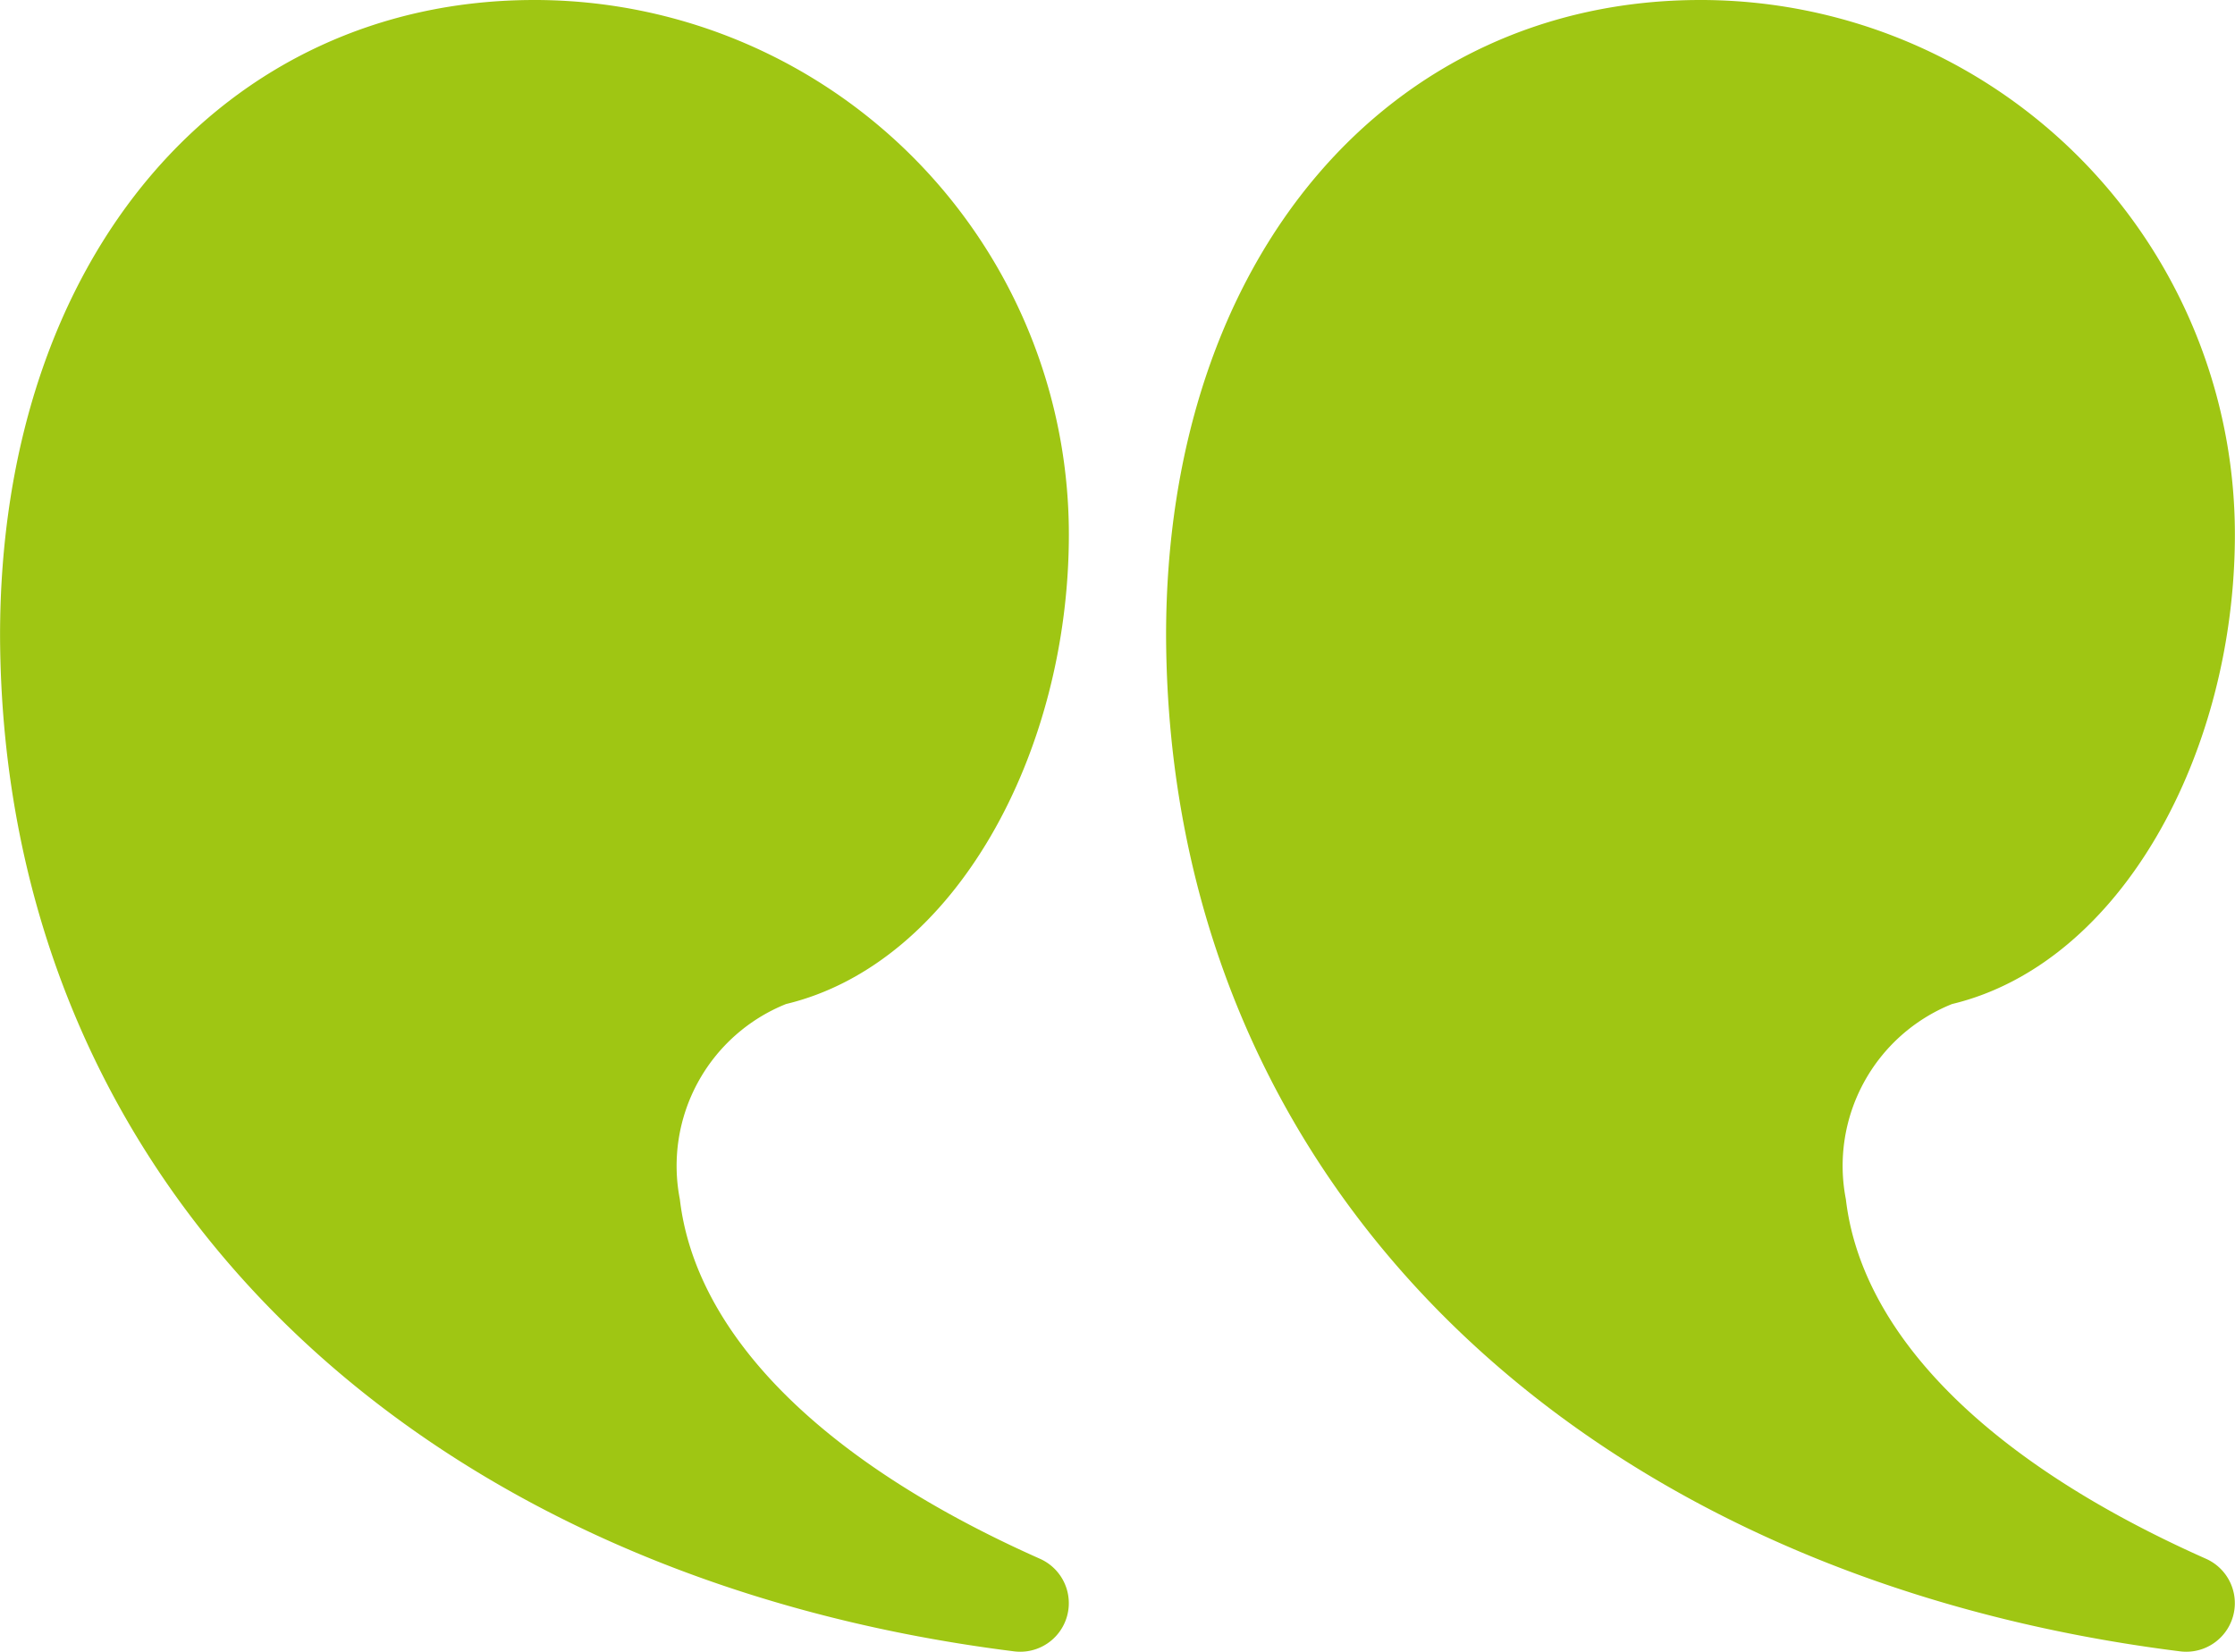
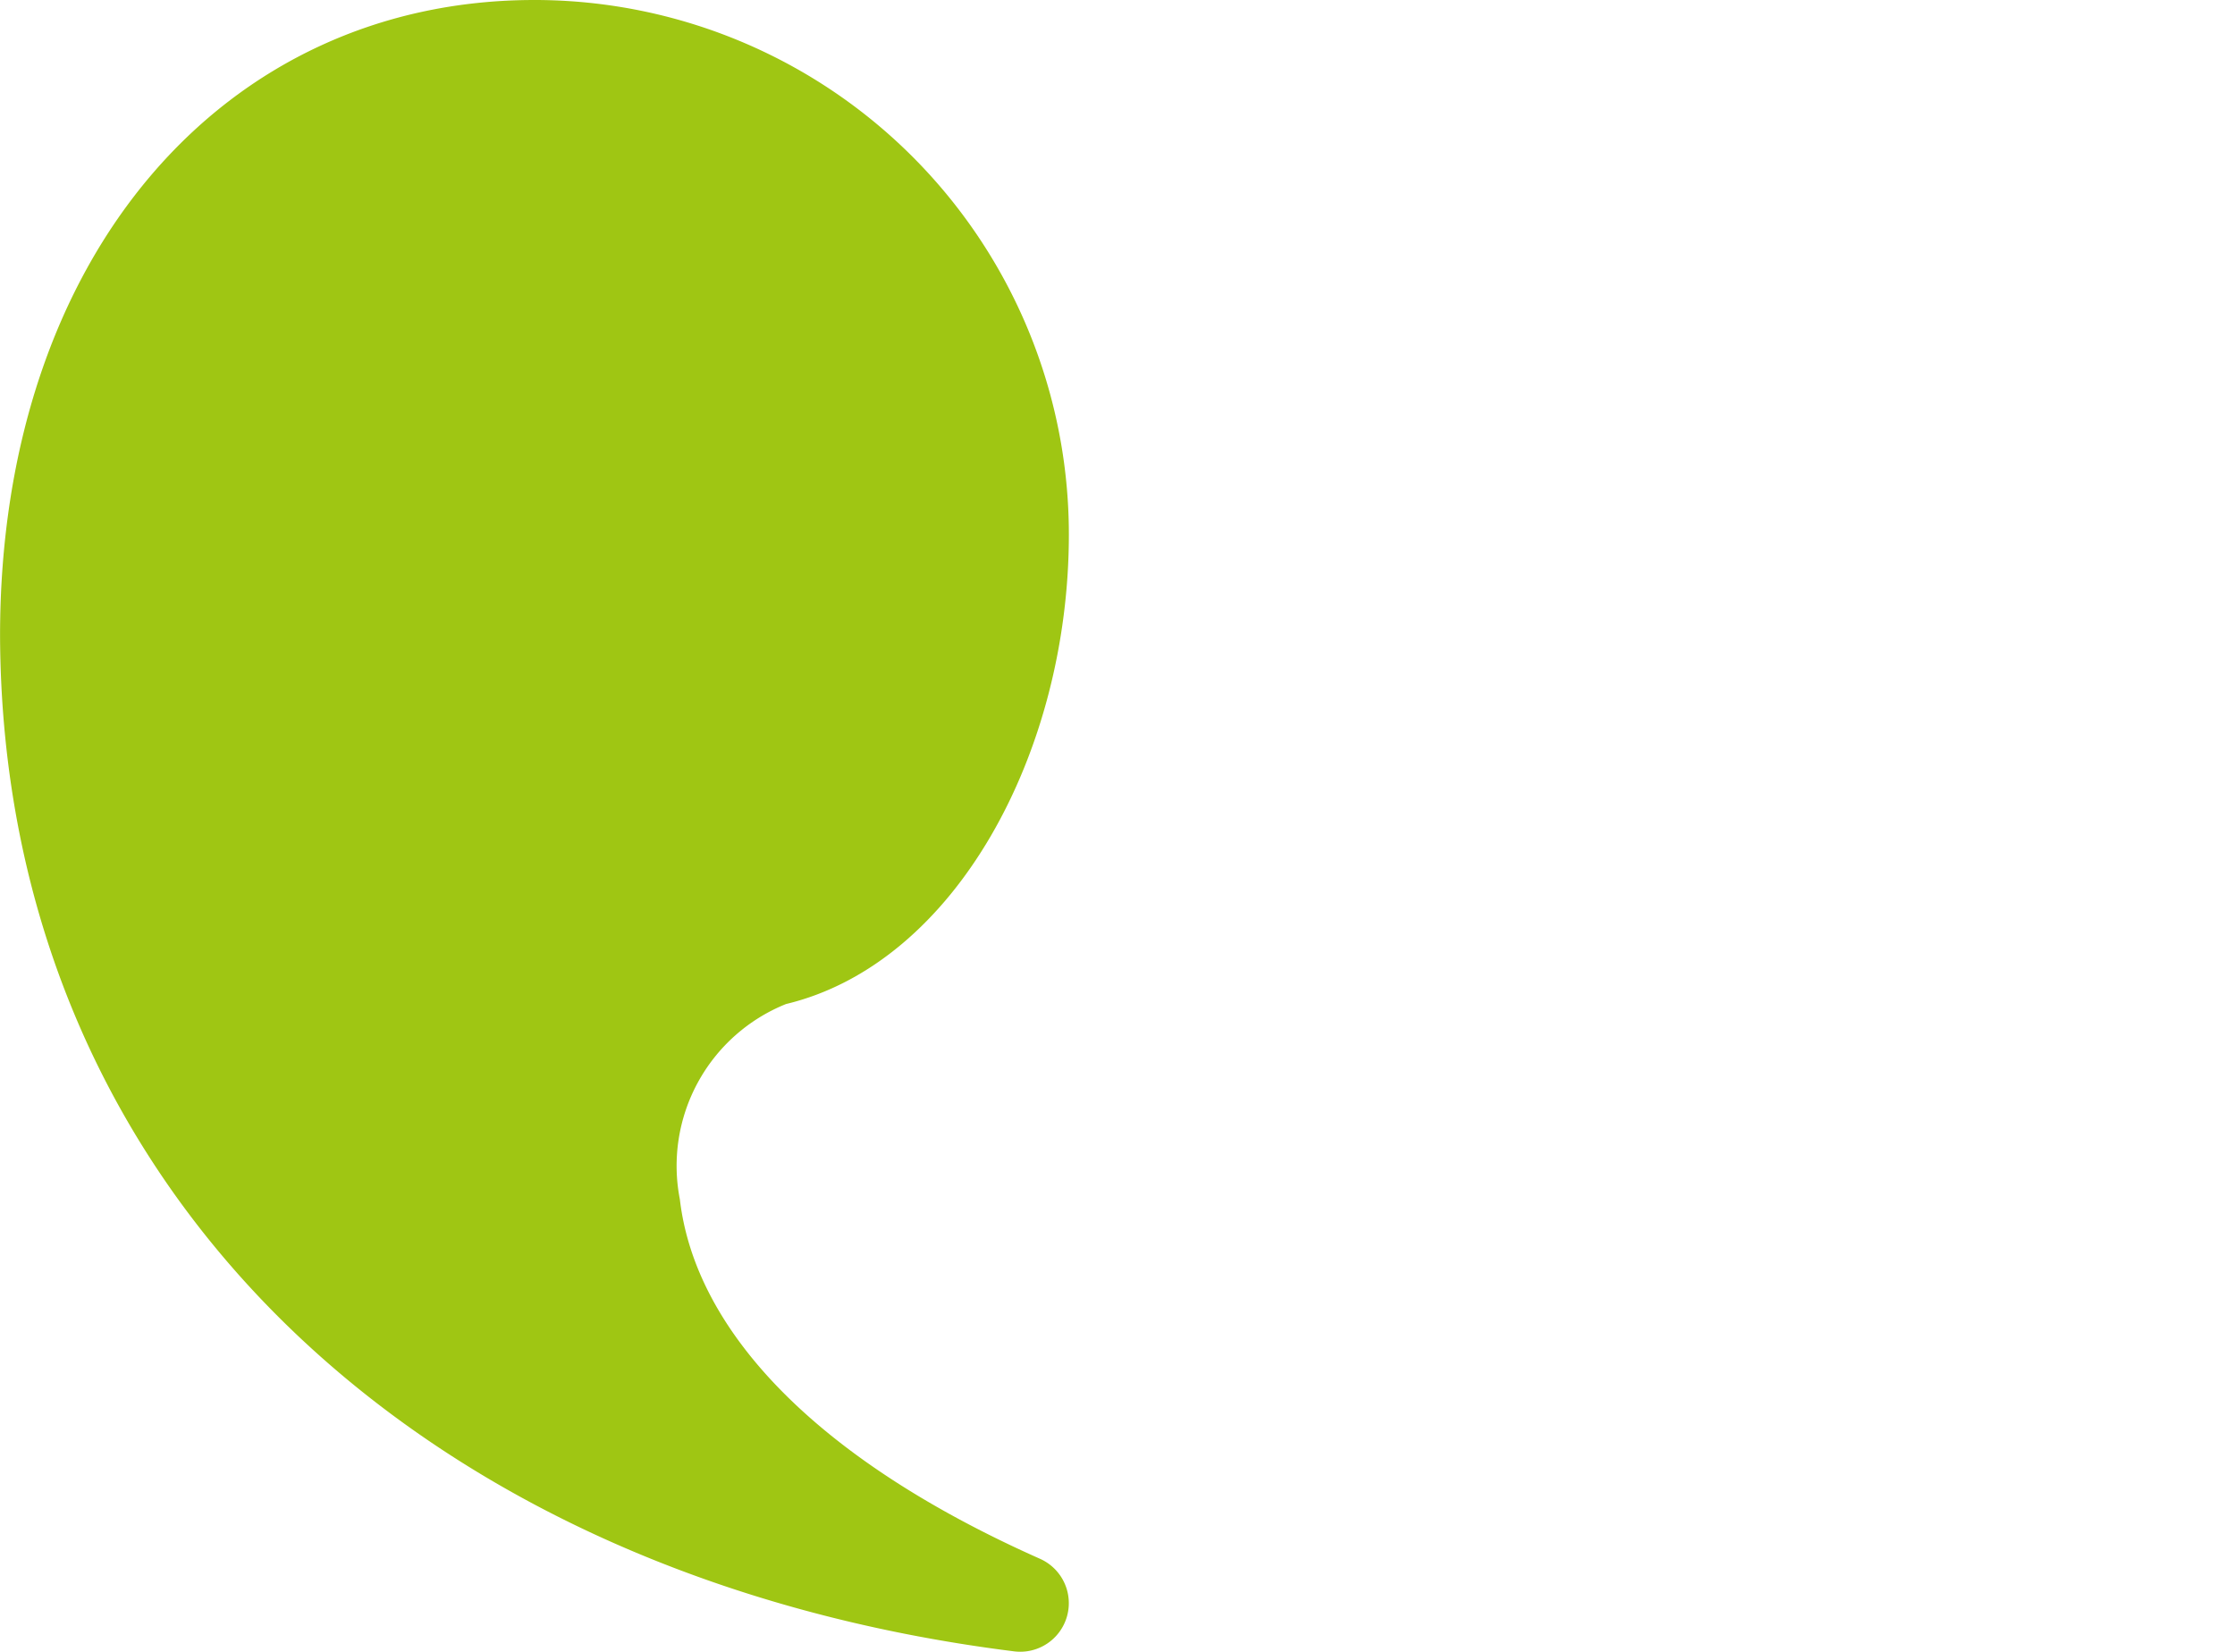
<svg xmlns="http://www.w3.org/2000/svg" id="quote-left-saying-speech" width="38" height="28.087" viewBox="0 0 38 28.087">
-   <path id="Combined-Shape" d="M10.085,0C4.808,0,1,4.357,1,10.807c.034,9.373,7.08,16,17.244,17.272a.826.826,0,0,0,.438-1.574c-3.9-1.734-5.87-3.935-6.124-6.113a2.965,2.965,0,0,1,1.805-3.32c2.88-.692,4.809-4.278,4.809-7.985A9.086,9.086,0,0,0,10.085,0Z" transform="translate(18.826 0)" fill="#9fc613" />
  <path id="Combined-Shape-2" data-name="Combined-Shape" d="M22.085,0C16.808,0,13,4.357,13,10.807c.034,9.373,7.08,16,17.244,17.272a.826.826,0,0,0,.438-1.574c-3.9-1.734-5.87-3.935-6.124-6.113a2.965,2.965,0,0,1,1.805-3.32c2.88-.692,4.809-4.278,4.809-7.985A9.086,9.086,0,0,0,22.085,0Z" transform="translate(-12.999 0)" fill="#9fc613" />
</svg>